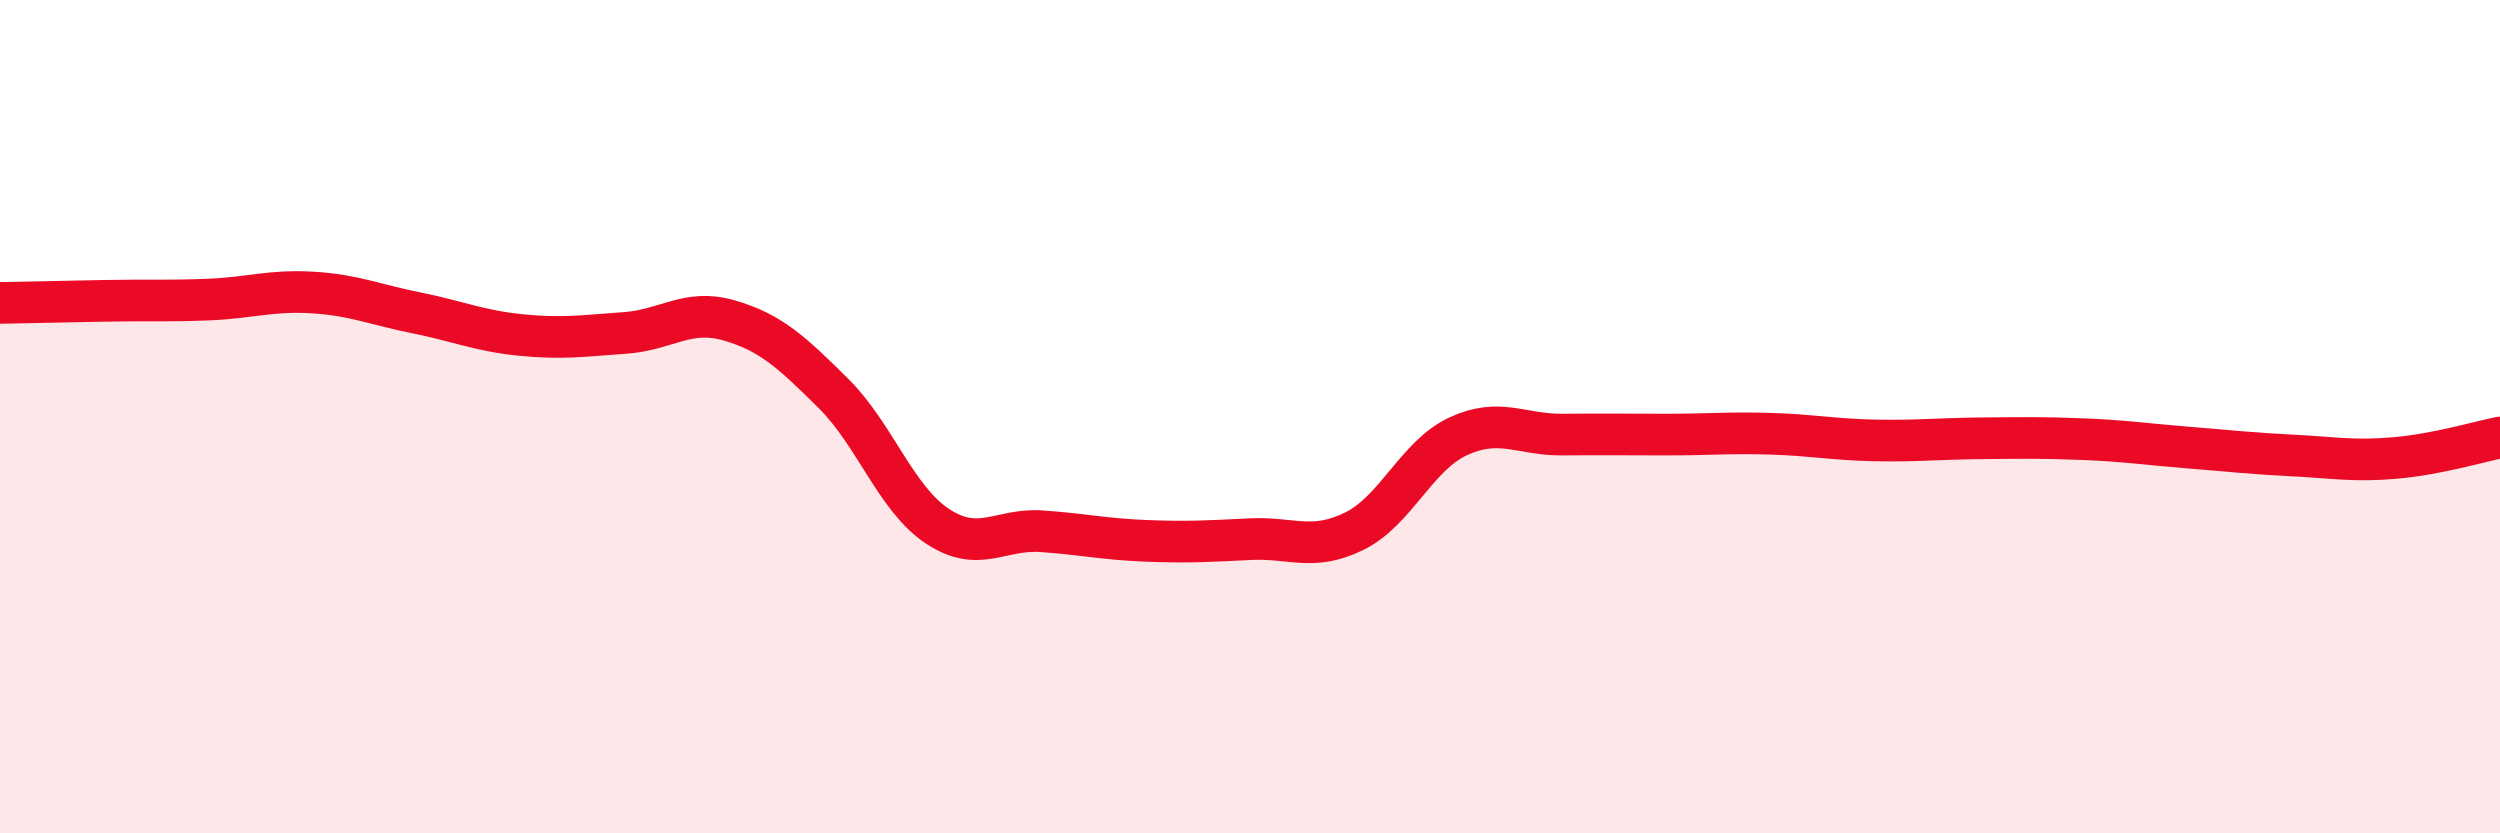
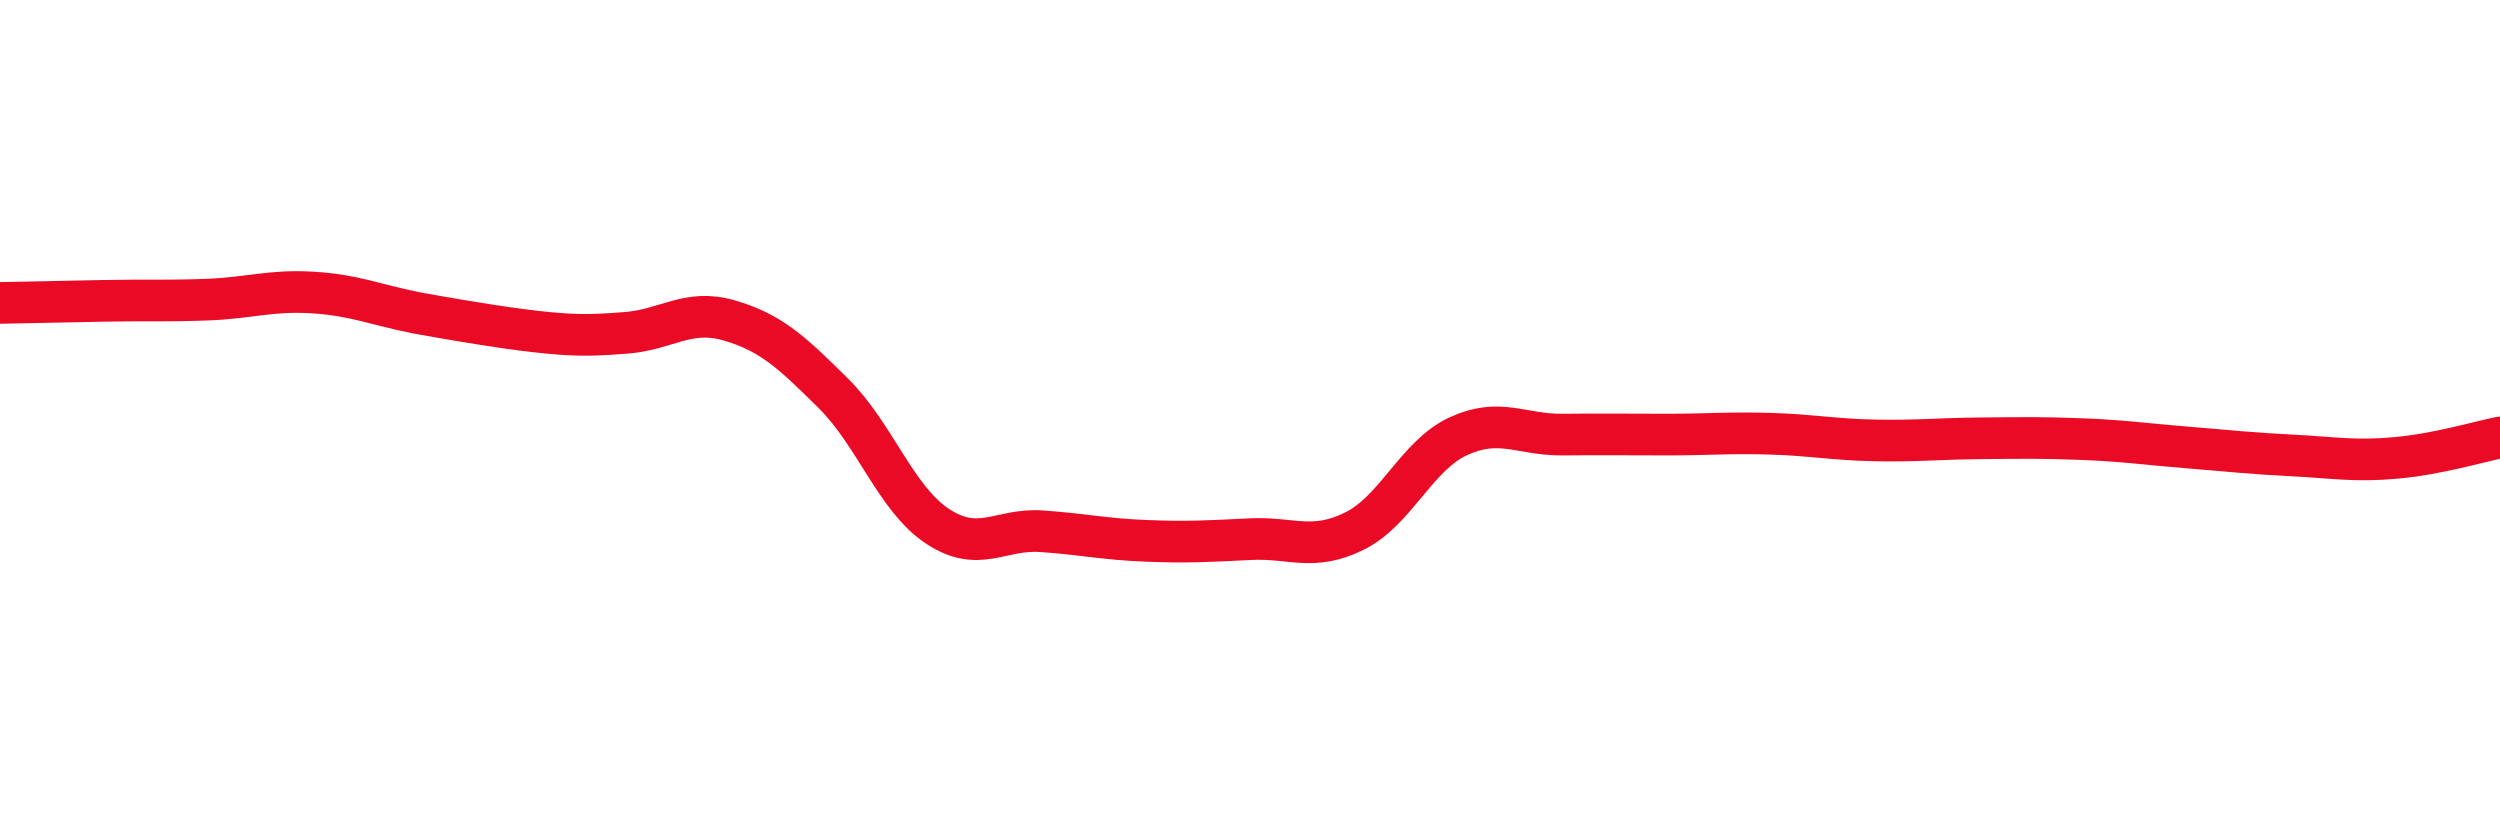
<svg xmlns="http://www.w3.org/2000/svg" width="60" height="20" viewBox="0 0 60 20">
-   <path d="M 0,7.27 C 0.5,7.26 1.5,7.24 2.5,7.22 C 3.5,7.2 4,7.23 5,7.19 C 6,7.15 6.5,6.96 7.5,7.02 C 8.5,7.08 9,7.31 10,7.51 C 11,7.71 11.5,7.94 12.5,8.04 C 13.5,8.14 14,8.06 15,7.99 C 16,7.92 16.5,7.4 17.5,7.69 C 18.5,7.98 19,8.45 20,9.44 C 21,10.43 21.5,11.97 22.5,12.63 C 23.5,13.29 24,12.68 25,12.75 C 26,12.82 26.5,12.94 27.5,12.98 C 28.5,13.02 29,12.99 30,12.94 C 31,12.89 31.5,13.24 32.5,12.75 C 33.5,12.26 34,10.93 35,10.47 C 36,10.01 36.5,10.44 37.5,10.43 C 38.5,10.42 39,10.43 40,10.43 C 41,10.43 41.5,10.38 42.5,10.41 C 43.5,10.44 44,10.55 45,10.57 C 46,10.59 46.5,10.53 47.5,10.52 C 48.5,10.51 49,10.5 50,10.54 C 51,10.58 51.5,10.66 52.5,10.74 C 53.5,10.82 54,10.88 55,10.93 C 56,10.98 56.5,11.08 57.5,10.99 C 58.5,10.9 59.5,10.6 60,10.5L60 20L0 20Z" fill="#EB0A25" opacity="0.1" stroke-linecap="round" stroke-linejoin="round" />
-   <path d="M 0,7.27 C 0.5,7.26 1.5,7.24 2.5,7.22 C 3.5,7.2 4,7.23 5,7.19 C 6,7.15 6.5,6.96 7.5,7.02 C 8.5,7.08 9,7.31 10,7.51 C 11,7.71 11.5,7.94 12.5,8.04 C 13.5,8.14 14,8.06 15,7.99 C 16,7.92 16.5,7.4 17.5,7.69 C 18.5,7.98 19,8.45 20,9.44 C 21,10.43 21.5,11.97 22.5,12.63 C 23.5,13.29 24,12.68 25,12.75 C 26,12.82 26.5,12.94 27.5,12.98 C 28.5,13.02 29,12.99 30,12.94 C 31,12.89 31.5,13.24 32.5,12.75 C 33.5,12.26 34,10.93 35,10.47 C 36,10.01 36.5,10.44 37.5,10.43 C 38.5,10.42 39,10.43 40,10.43 C 41,10.43 41.5,10.38 42.5,10.41 C 43.5,10.44 44,10.55 45,10.57 C 46,10.59 46.5,10.53 47.5,10.52 C 48.5,10.51 49,10.5 50,10.54 C 51,10.58 51.5,10.66 52.5,10.74 C 53.5,10.82 54,10.88 55,10.93 C 56,10.98 56.5,11.08 57.5,10.99 C 58.5,10.9 59.5,10.6 60,10.5" stroke="#EB0A25" stroke-width="1" fill="none" stroke-linecap="round" stroke-linejoin="round" />
+   <path d="M 0,7.27 C 0.5,7.26 1.5,7.24 2.5,7.22 C 3.5,7.2 4,7.23 5,7.19 C 6,7.15 6.5,6.96 7.5,7.02 C 8.5,7.08 9,7.31 10,7.51 C 13.5,8.14 14,8.06 15,7.99 C 16,7.92 16.5,7.4 17.5,7.69 C 18.5,7.98 19,8.45 20,9.44 C 21,10.43 21.5,11.97 22.5,12.63 C 23.5,13.29 24,12.68 25,12.75 C 26,12.82 26.5,12.94 27.5,12.98 C 28.5,13.02 29,12.99 30,12.94 C 31,12.89 31.5,13.24 32.5,12.75 C 33.5,12.26 34,10.93 35,10.47 C 36,10.01 36.5,10.44 37.5,10.43 C 38.5,10.42 39,10.43 40,10.43 C 41,10.43 41.5,10.38 42.5,10.41 C 43.5,10.44 44,10.55 45,10.57 C 46,10.59 46.5,10.53 47.5,10.52 C 48.5,10.51 49,10.5 50,10.54 C 51,10.58 51.5,10.66 52.5,10.74 C 53.5,10.82 54,10.88 55,10.93 C 56,10.98 56.5,11.08 57.5,10.99 C 58.5,10.9 59.5,10.6 60,10.5" stroke="#EB0A25" stroke-width="1" fill="none" stroke-linecap="round" stroke-linejoin="round" />
</svg>